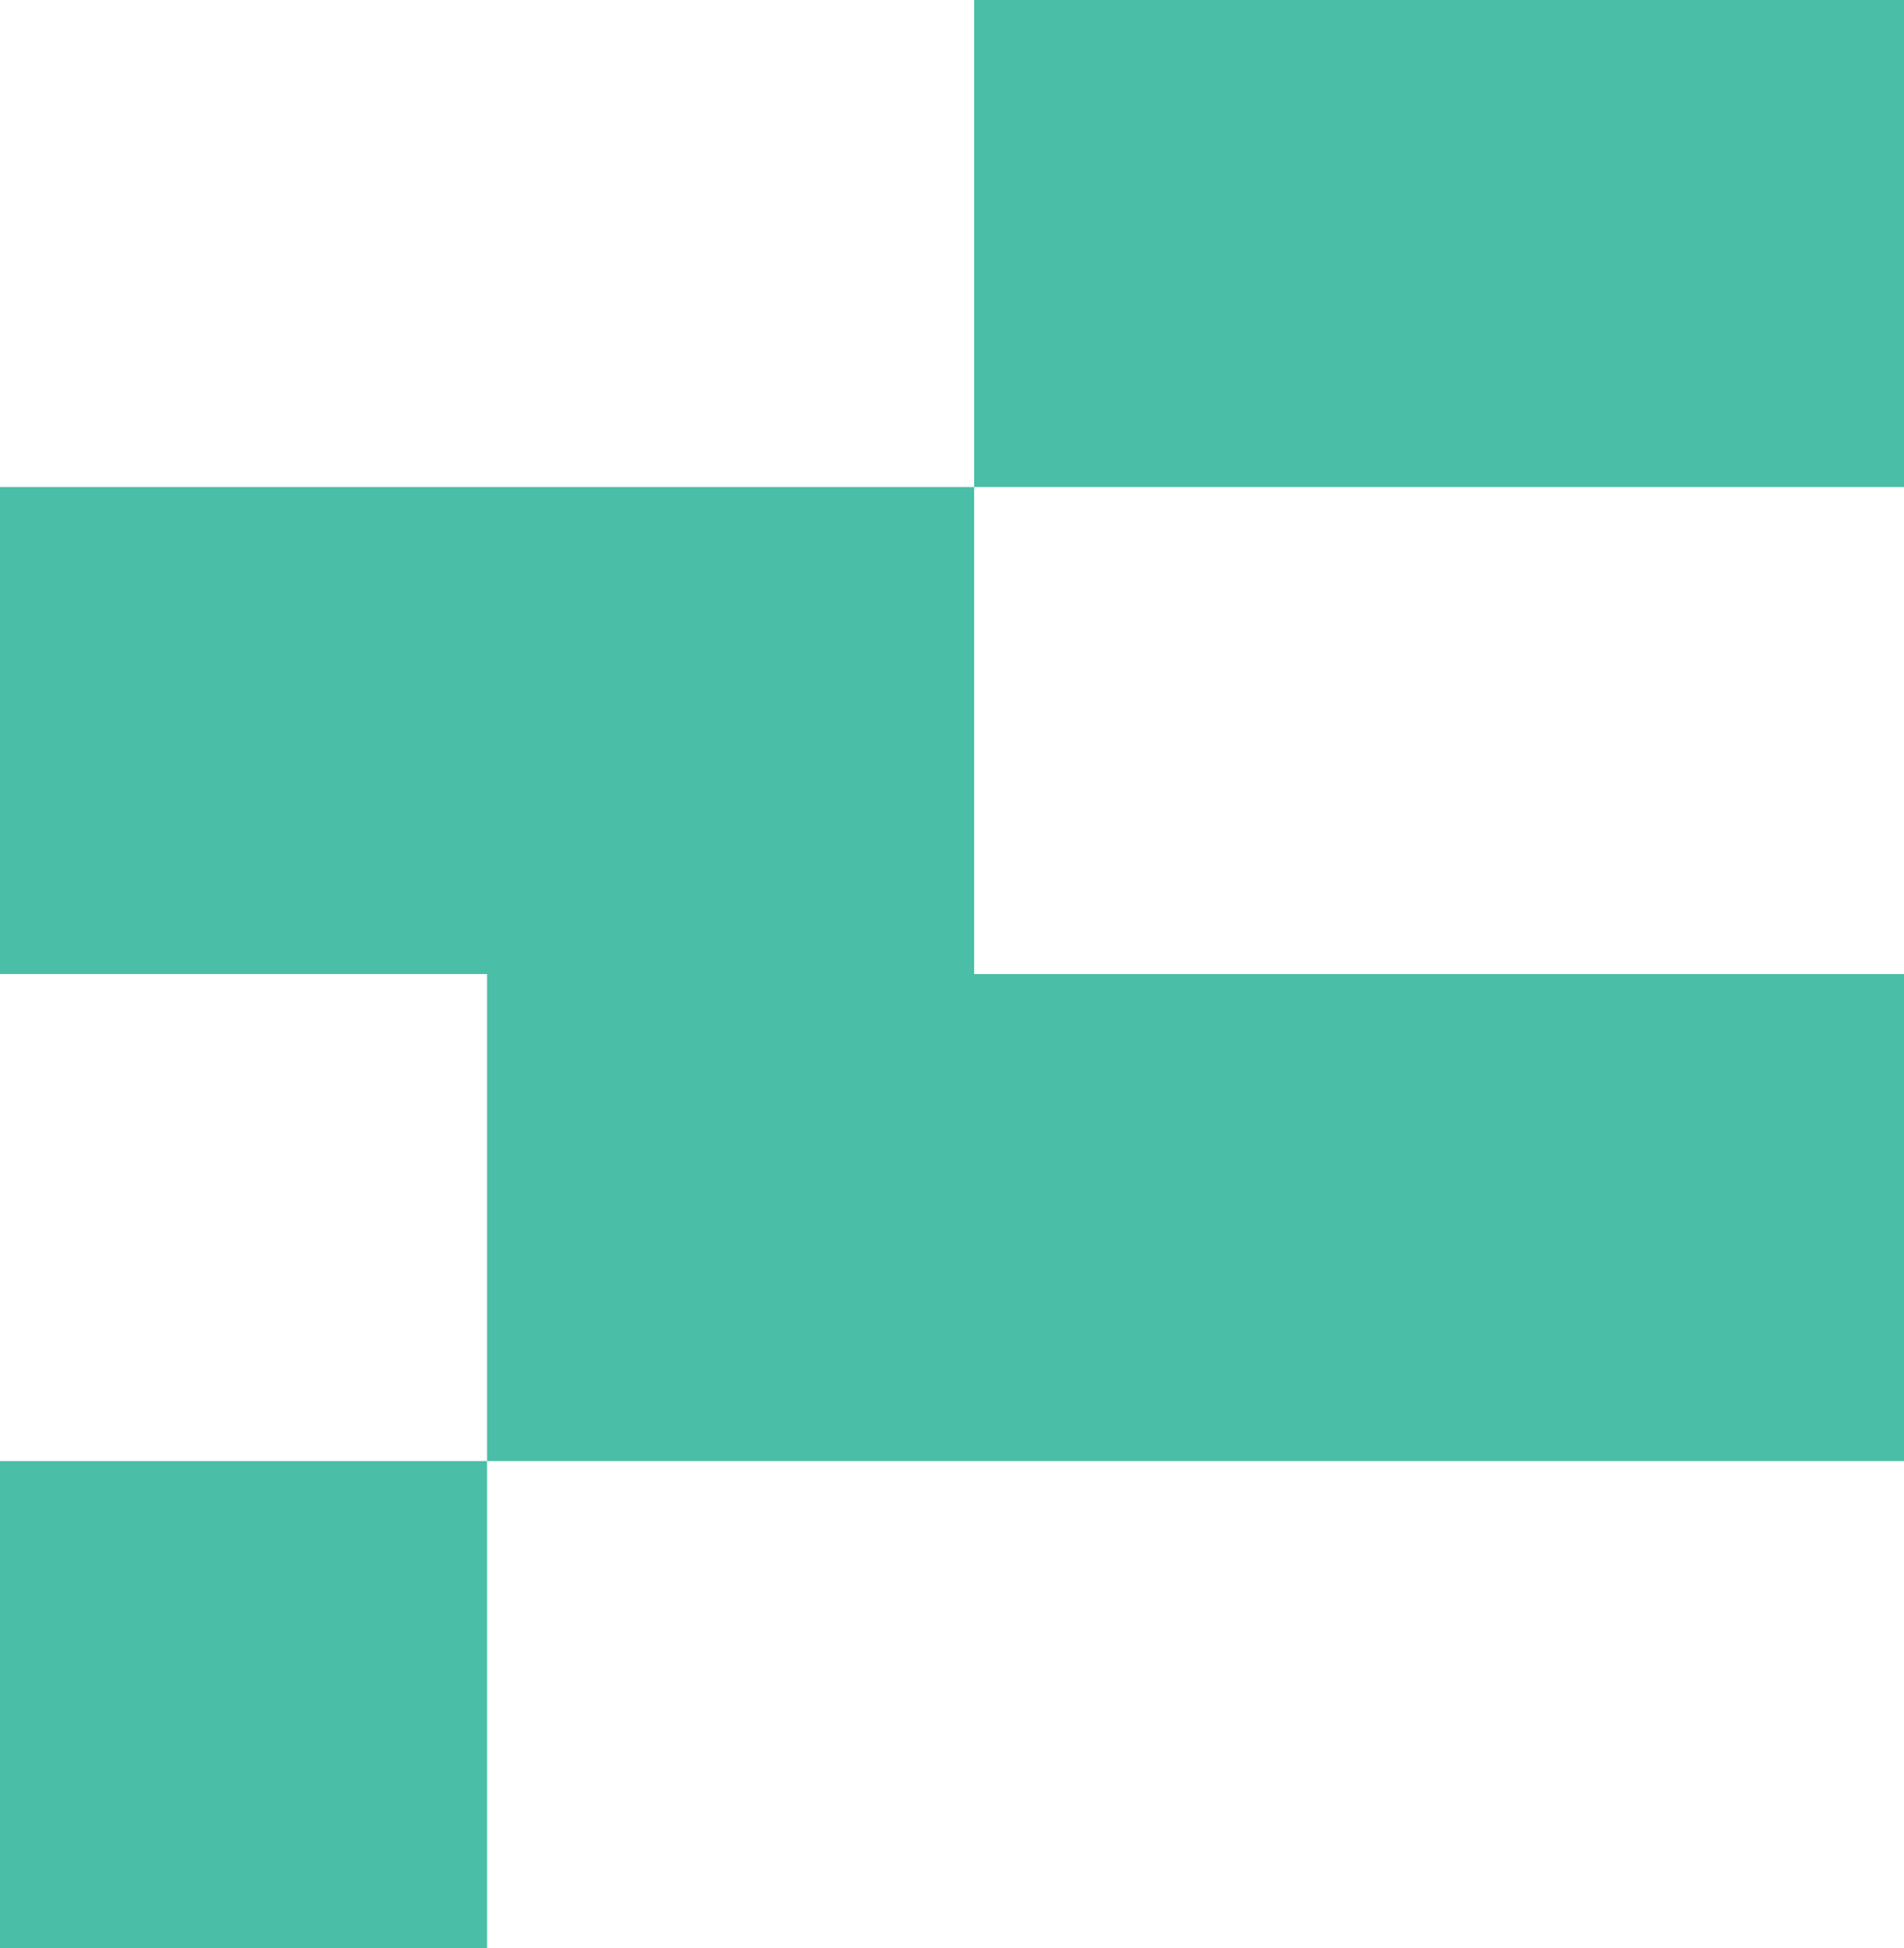
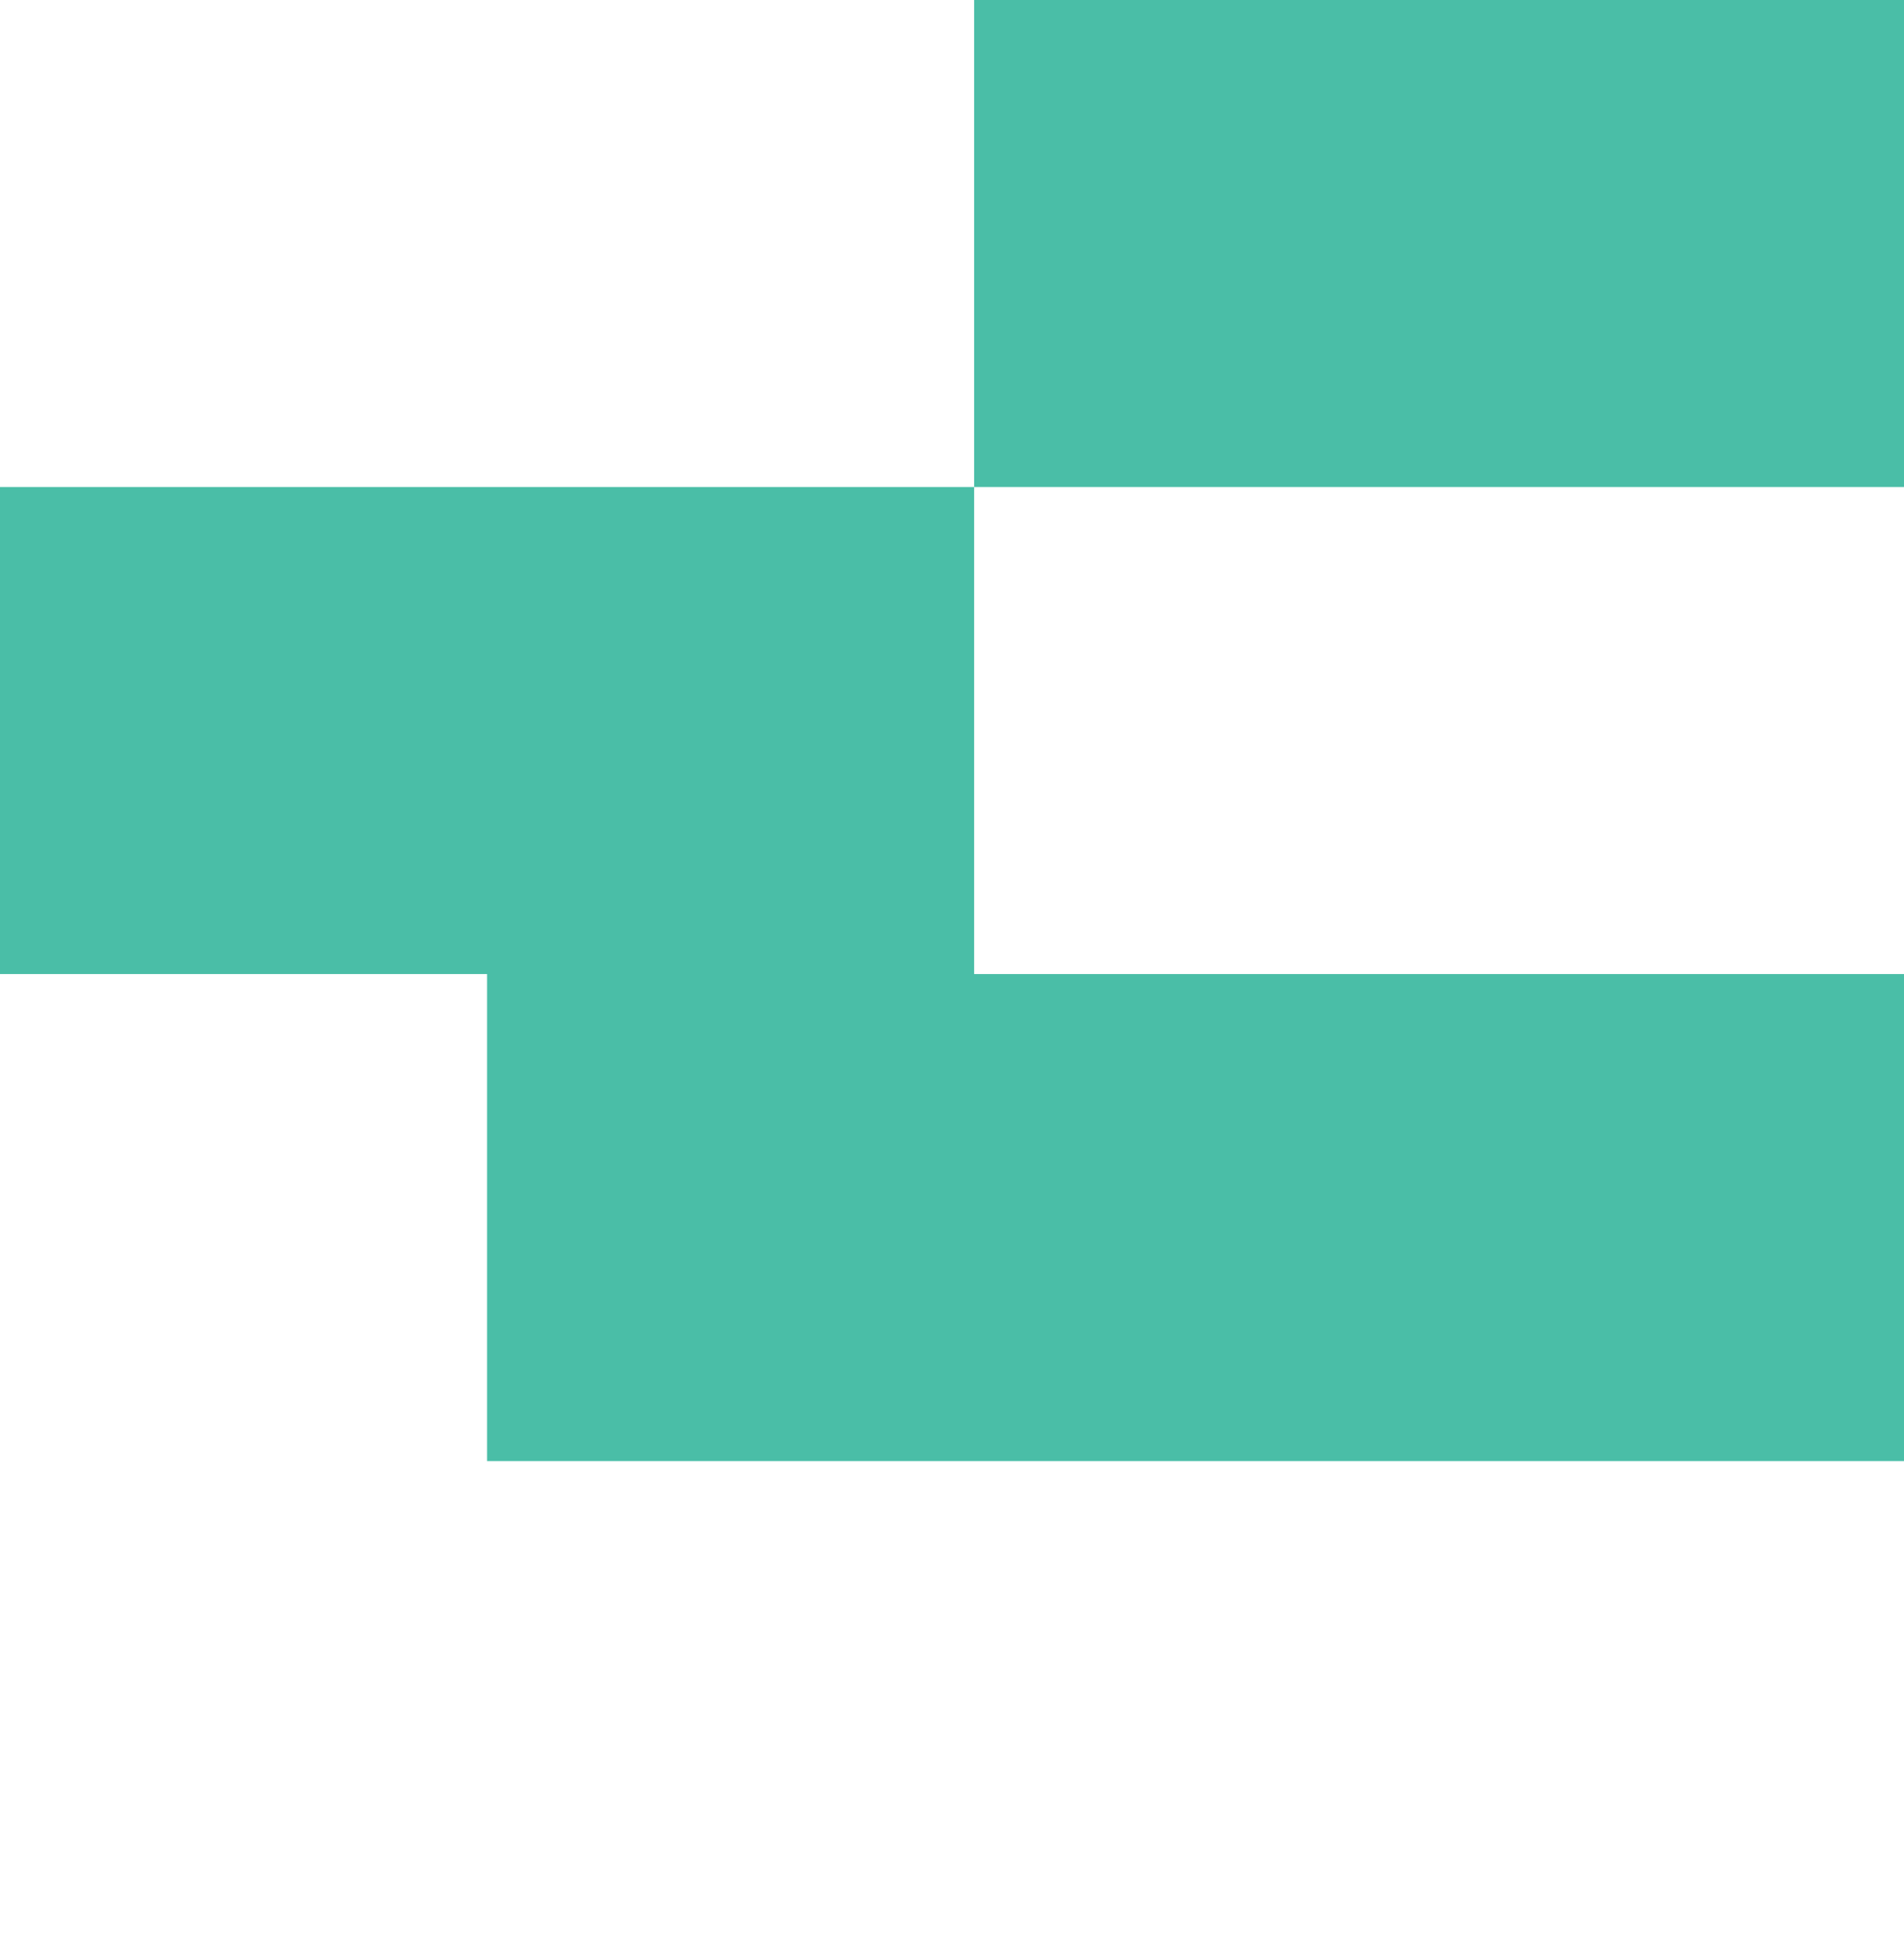
<svg xmlns="http://www.w3.org/2000/svg" viewBox="0 0 43 44" version="1.1">
  <title>fathom-symbol-logo</title>
  <g id="Page-1" stroke="none" stroke-width="1" fill="none" fill-rule="evenodd">
    <g id="fathom-symbol-logo" fill="#4ABEA7" fill-rule="nonzero">
-       <polygon id="Path" points="11 33 0 33 0 44 11 44" />
      <polygon id="Path" points="22 22 22 11 0 11 0 22 11 22 11 33 43 33 43 22" />
      <polygon id="Path" points="43 0 22 0 22 11 43 11" />
    </g>
  </g>
</svg>